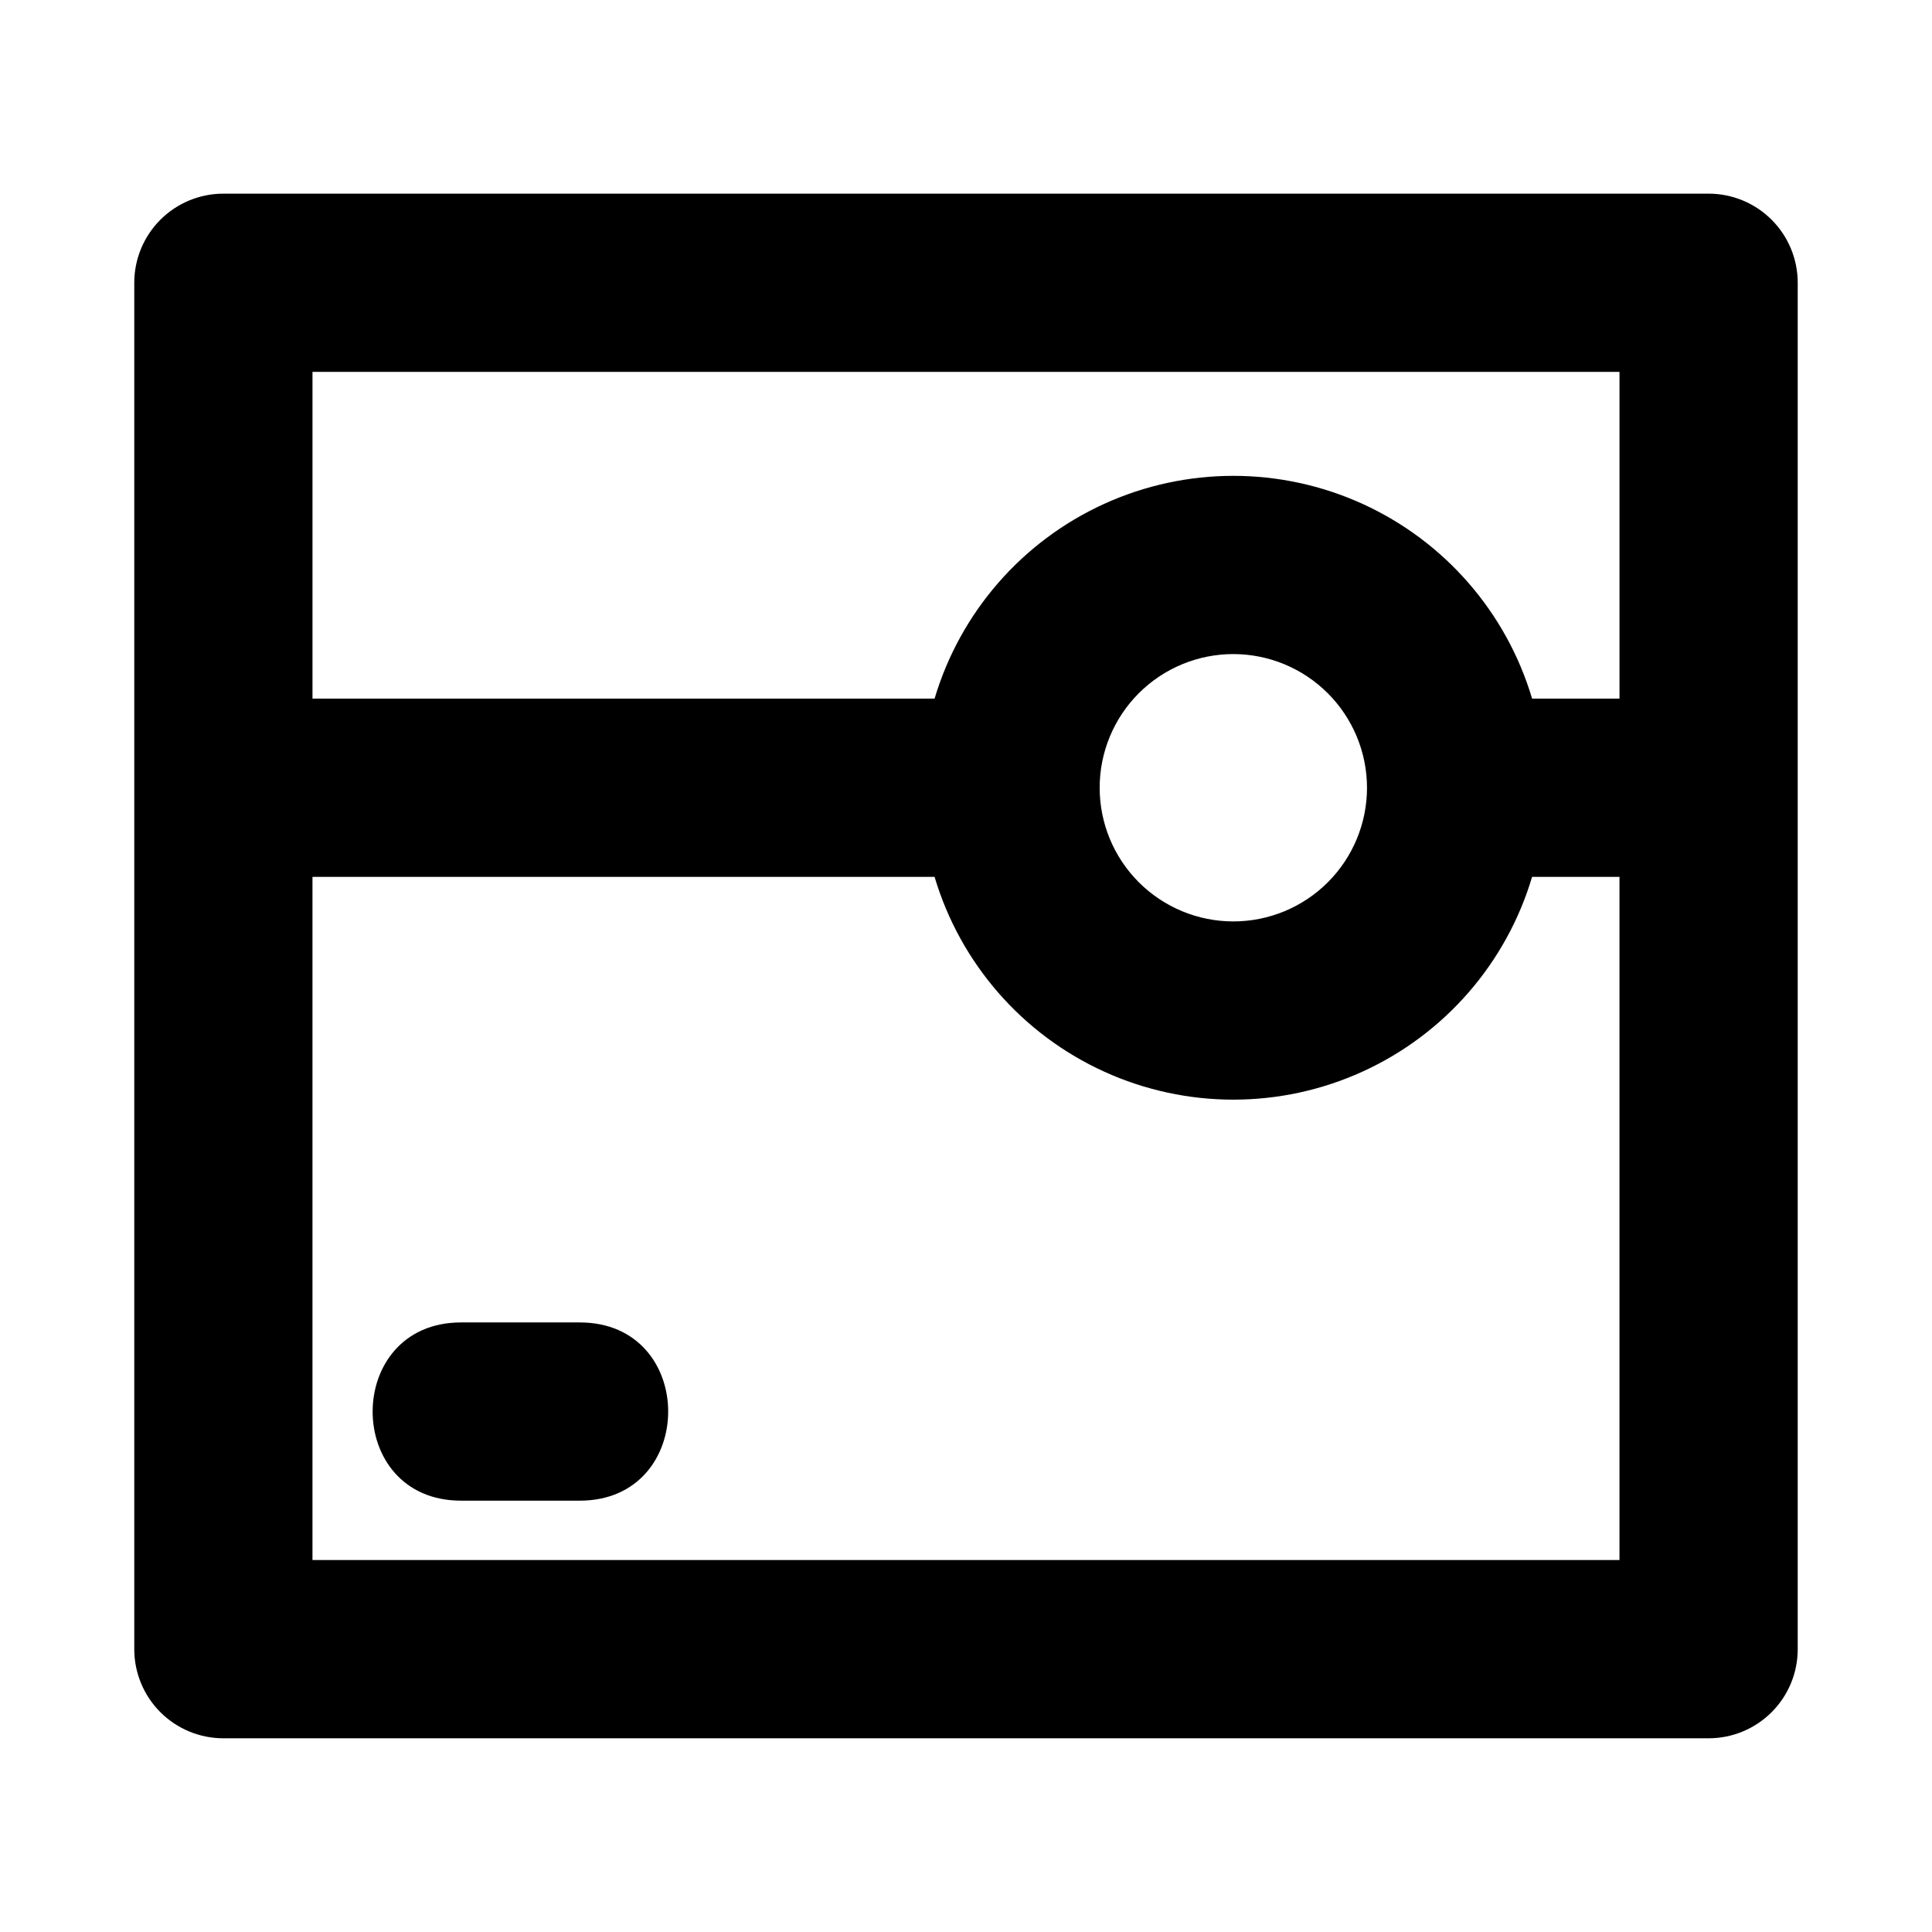
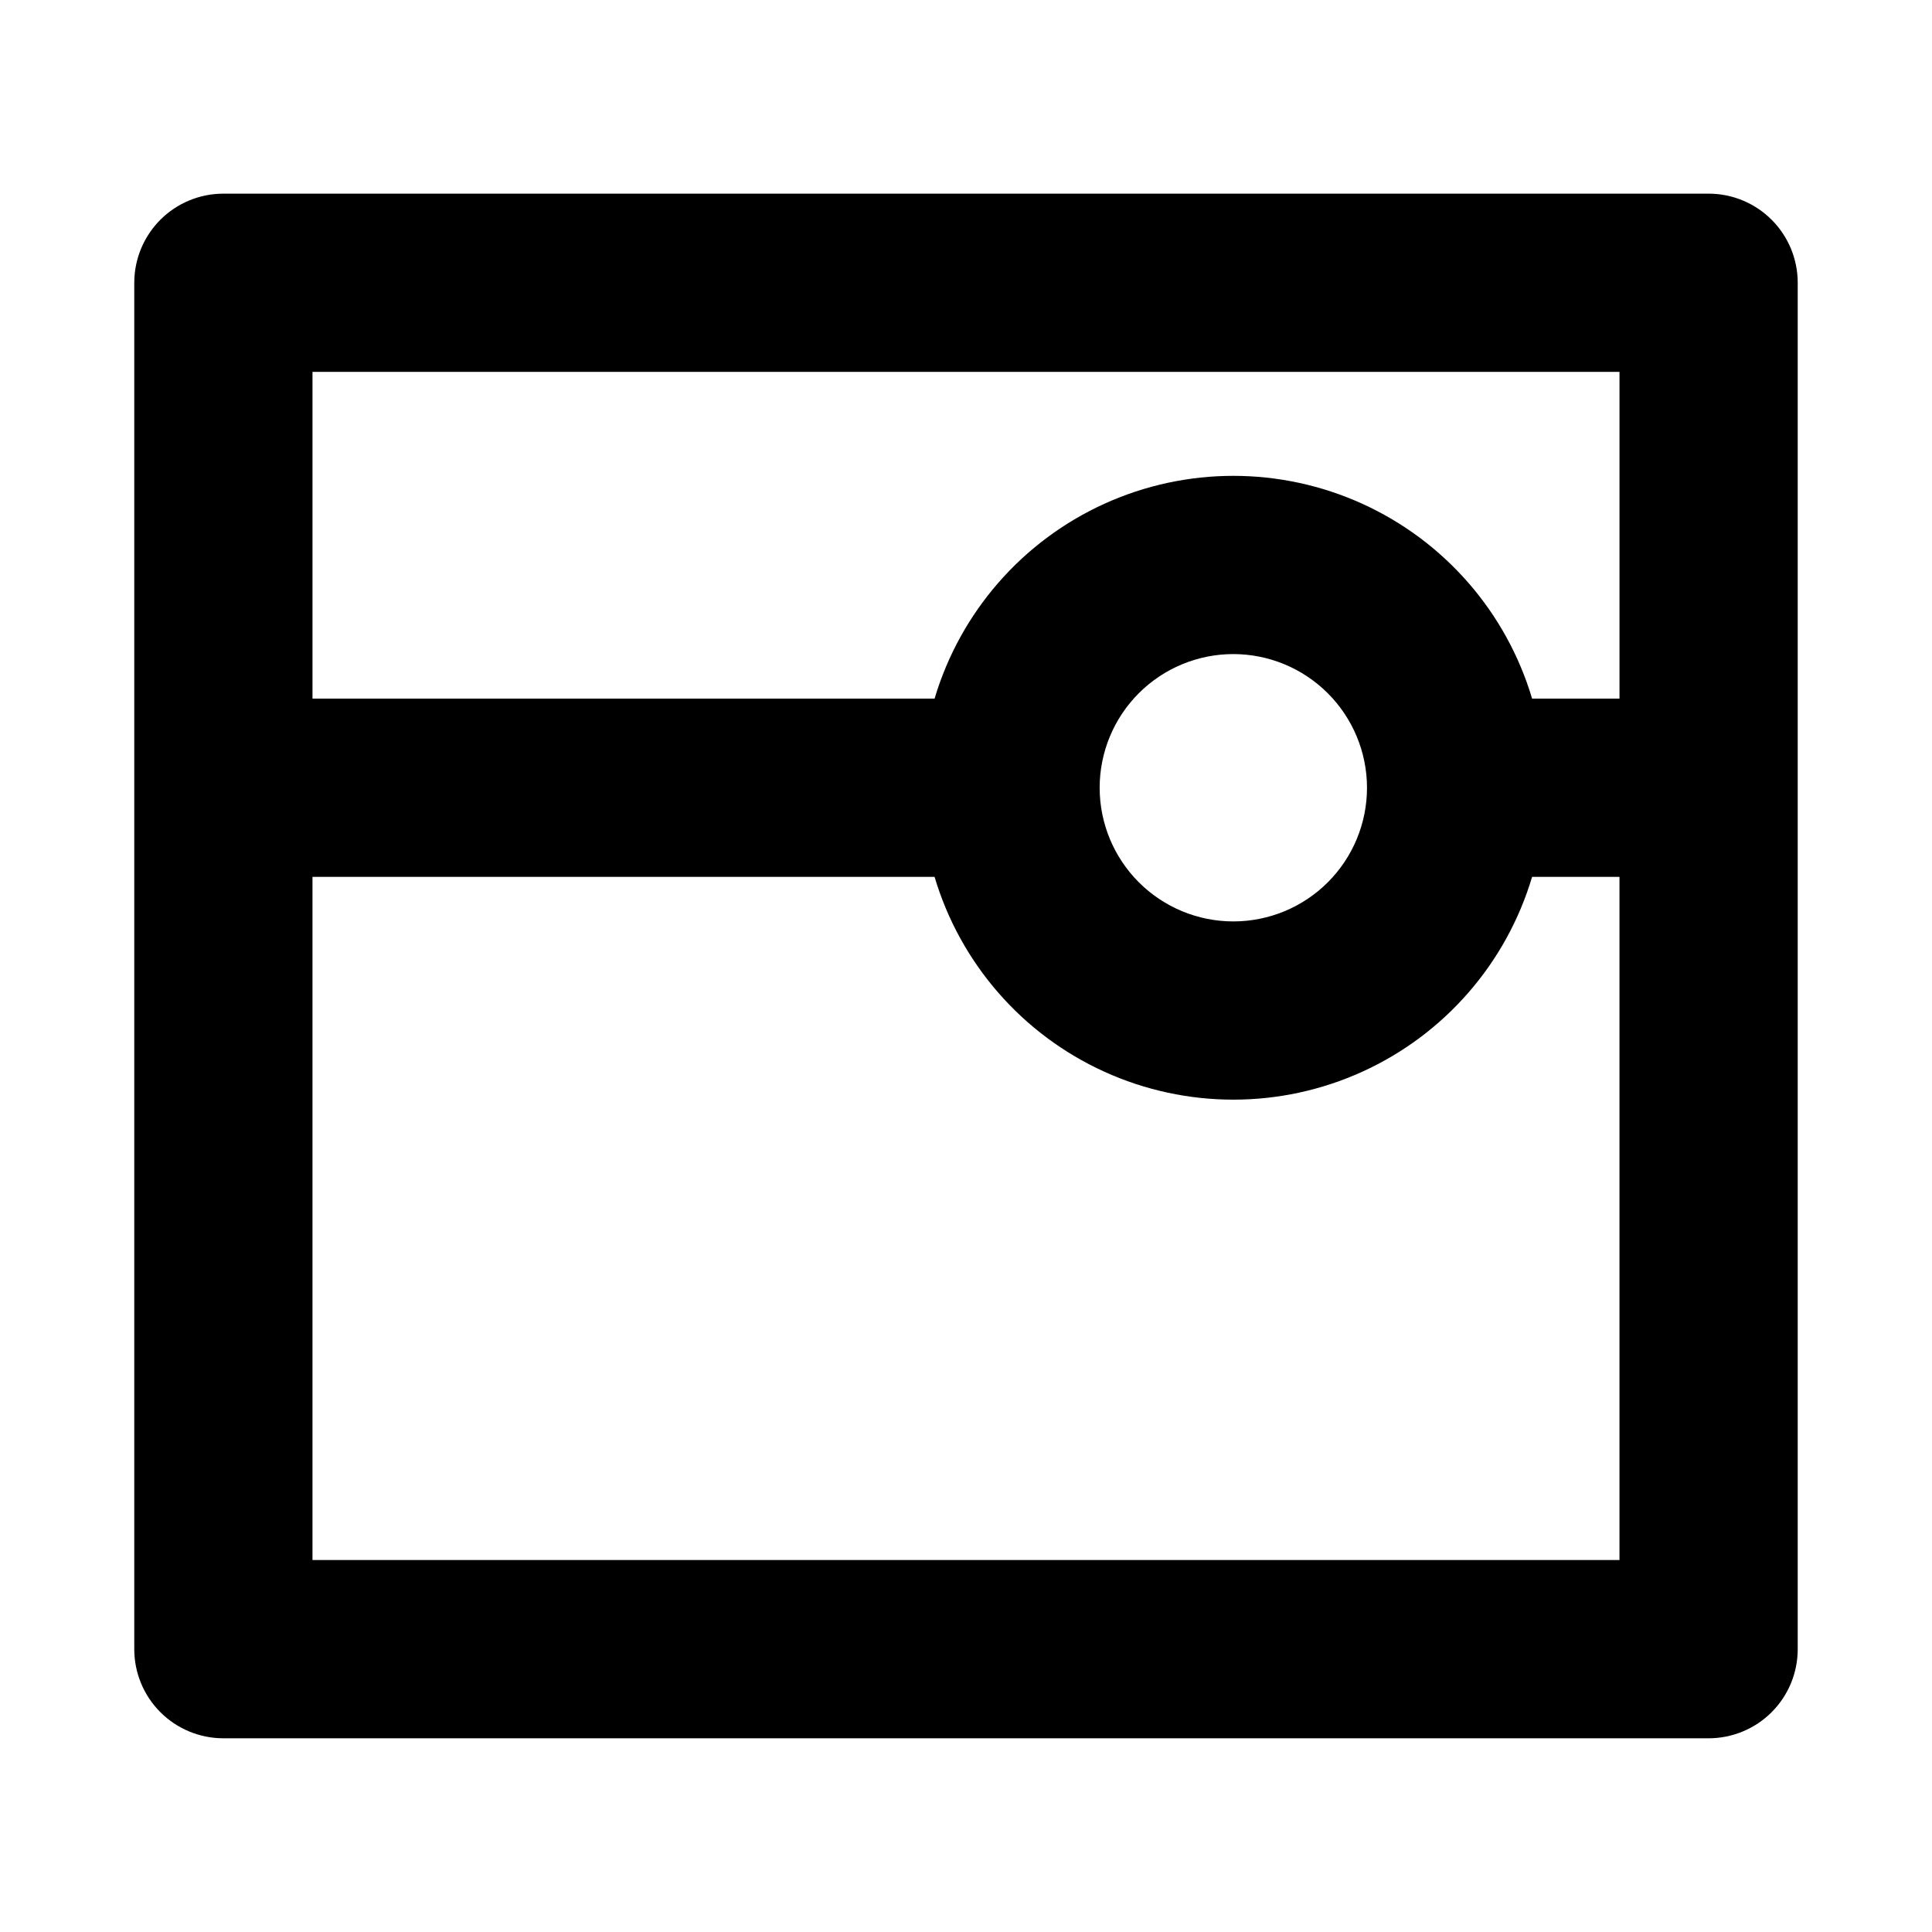
<svg xmlns="http://www.w3.org/2000/svg" fill="#000000" width="800px" height="800px" version="1.1" viewBox="144 144 512 512">
  <g>
    <path d="m596.8 195.32h-393.6c-6.266 0-12.273 2.488-16.703 6.918-4.426 4.43-6.914 10.438-6.914 16.699v362.11c0 6.266 2.488 12.27 6.914 16.699 4.43 4.43 10.438 6.918 16.703 6.918h393.6c6.262 0 12.27-2.488 16.699-6.918 4.43-4.43 6.918-10.434 6.914-16.699v-362.11c0.004-6.262-2.484-12.27-6.914-16.699-4.43-4.43-10.438-6.918-16.699-6.918zm-23.617 47.23v86.594h-23.16c-6.816-22.895-23.211-41.719-44.953-51.617-21.742-9.895-46.703-9.895-68.449 0-21.742 9.898-38.133 28.723-44.949 51.617h-164.86v-86.59zm-66.914 110.21c0 9.395-3.731 18.406-10.375 25.051-6.641 6.641-15.652 10.375-25.047 10.375-9.395 0-18.406-3.734-25.051-10.375-6.641-6.644-10.375-15.656-10.375-25.051s3.734-18.406 10.375-25.047c6.644-6.644 15.656-10.375 25.051-10.375 9.391 0.008 18.395 3.746 25.035 10.387 6.641 6.641 10.379 15.645 10.387 25.035zm-279.46 204.67v-181.05h164.86c6.816 22.895 23.207 41.723 44.949 51.617 21.746 9.898 46.707 9.898 68.449 0 21.742-9.895 38.137-28.723 44.953-51.617h23.16v181.05z" />
-     <path d="m297.66 494.46h-31.488c-31.203 0-31.246 47.23 0 47.23h31.488c31.203 0.004 31.242-47.23 0-47.23z" />
  </g>
</svg>